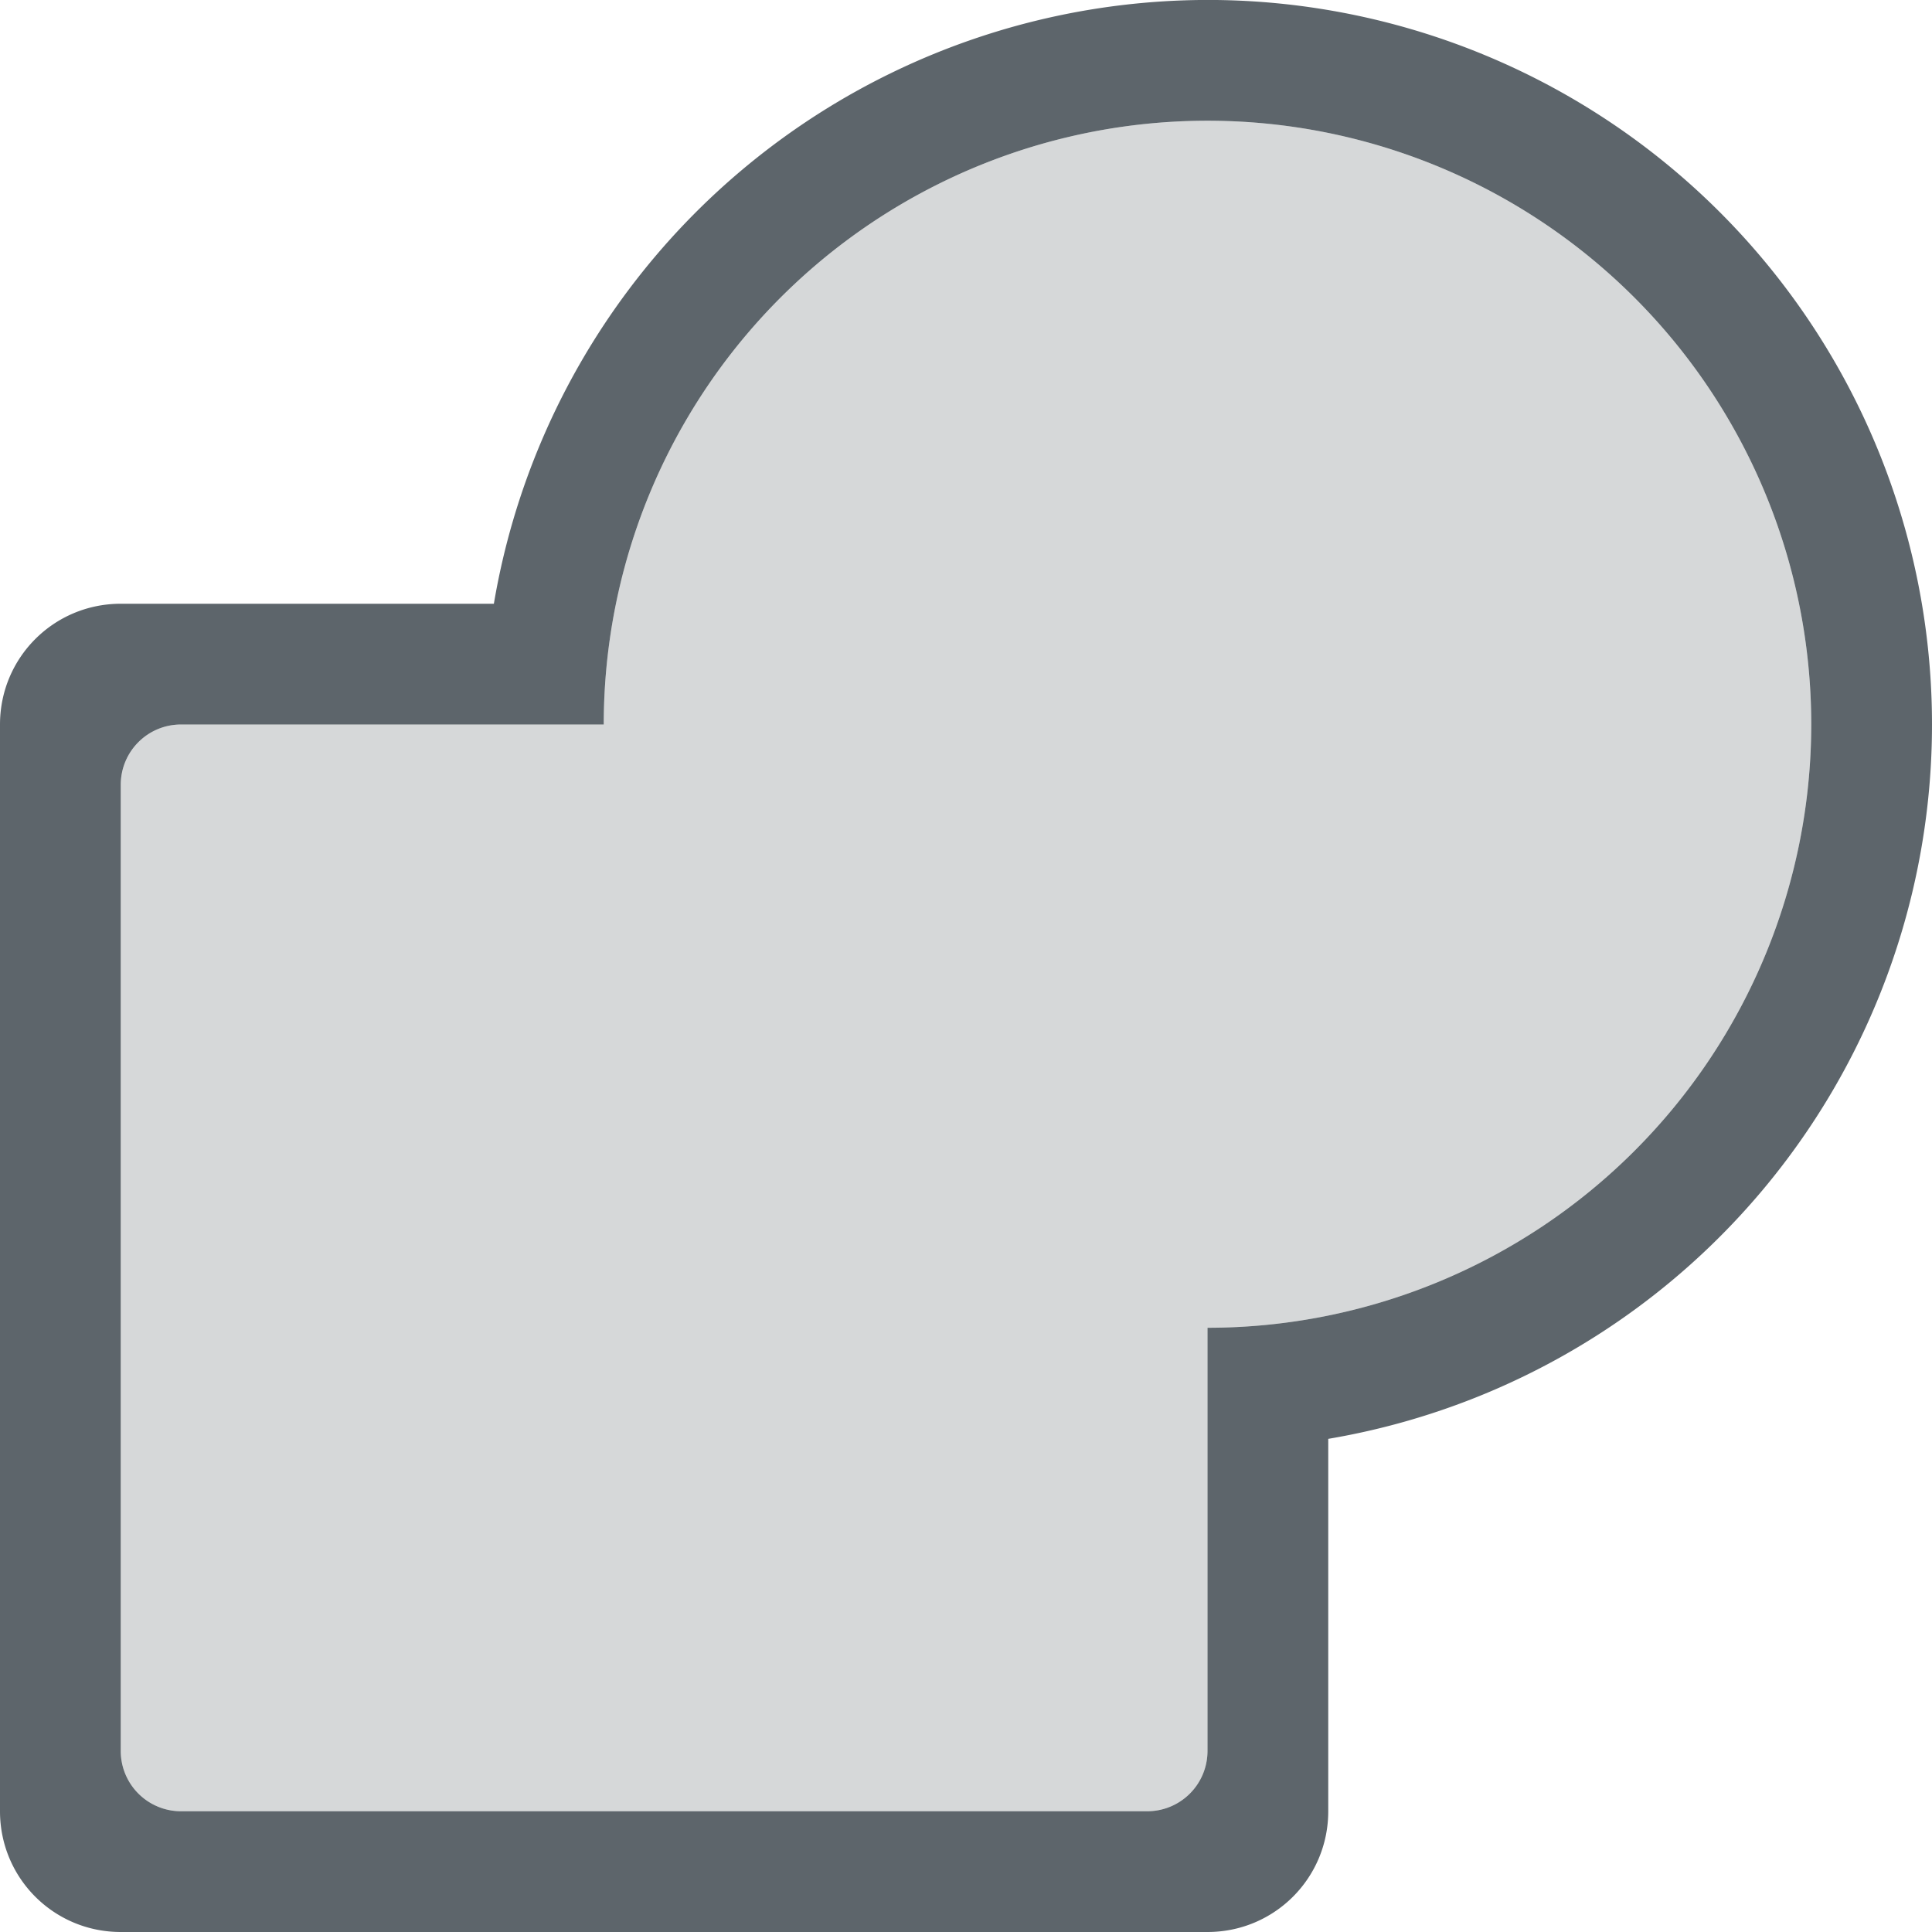
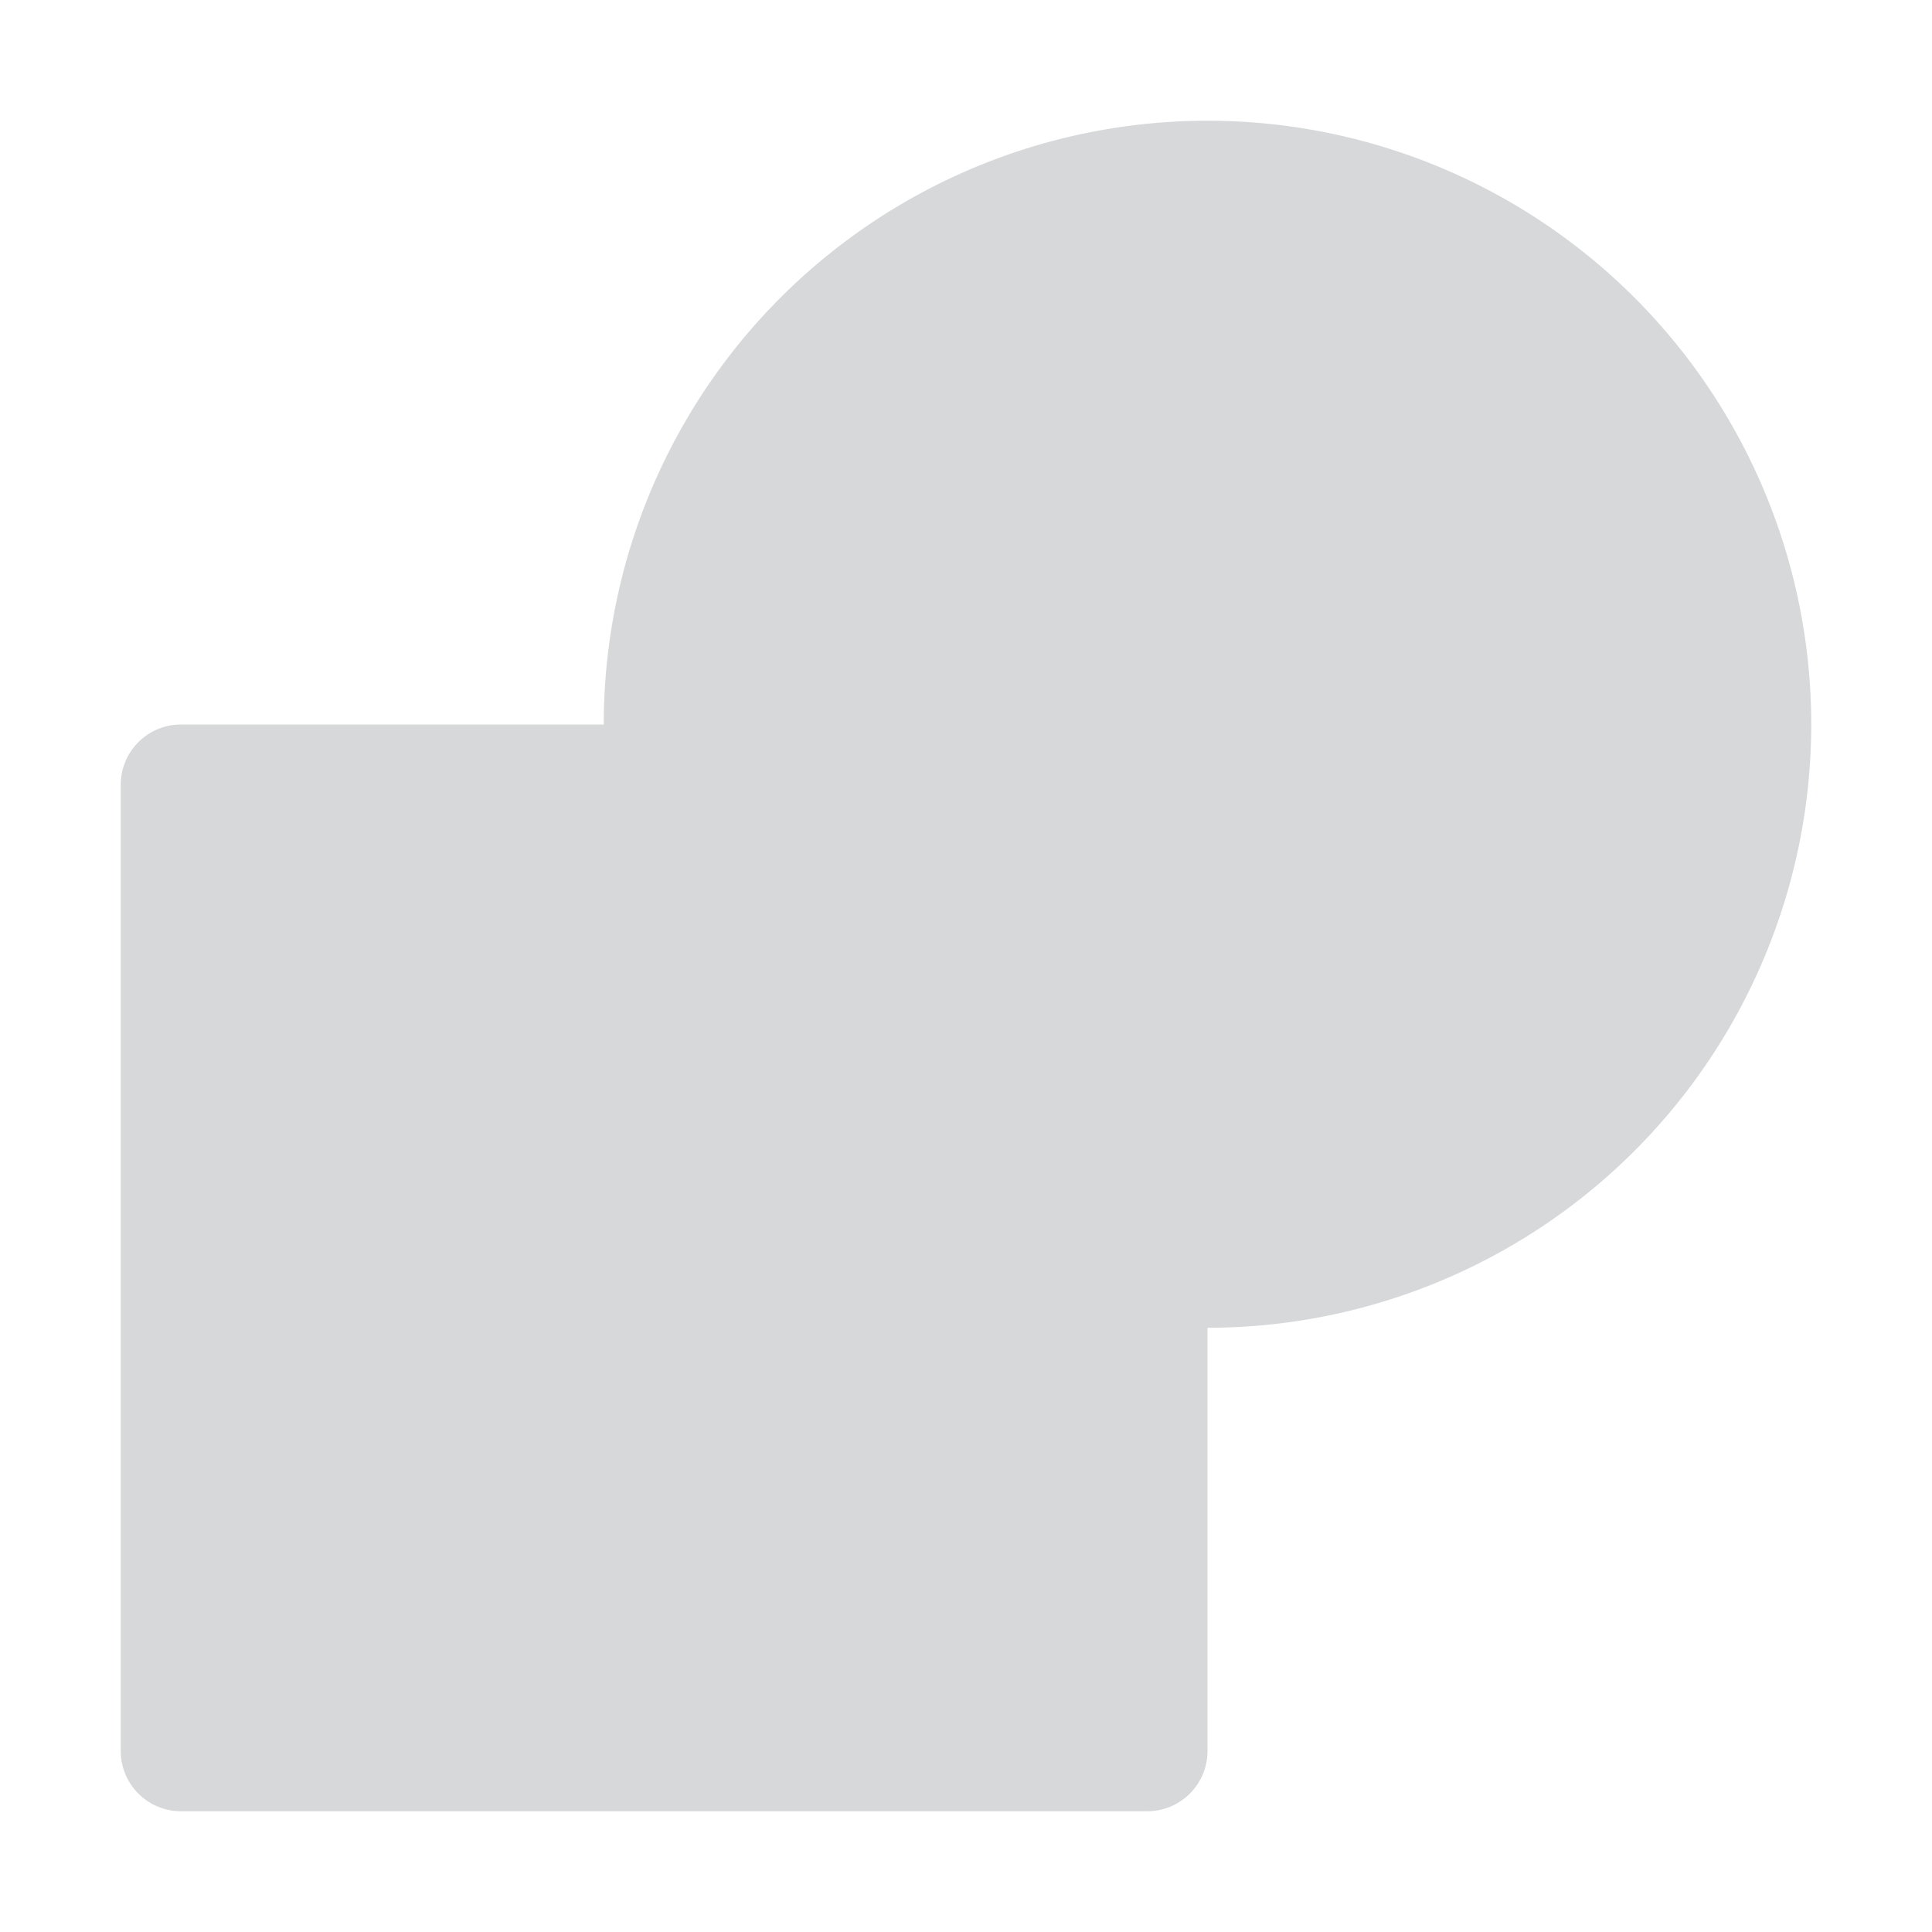
<svg xmlns="http://www.w3.org/2000/svg" width="16" height="16">
-   <path d="M10.174.002A6 6 0 0 0 4.09 5H1c-.554 0-1 .446-1 1v9c0 .554.446 1 1 1h9c.554 0 1-.446 1-1v-3.084A6 6 0 0 0 16 6 6 6 0 0 0 10.174.002zm-.028 1A5 5 0 0 1 15 6a5 5 0 0 1-5 4.996V14.5c0 .277-.223.5-.5.5h-8a.499.499 0 0 1-.5-.5v-8c0-.277.223-.5.5-.5H5a5 5 0 0 1 5.146-4.998z" style="marker:none" fill="#5d656b" />
  <path d="M10.146 1.002A5 5 0 0 0 5 6H1.5c-.277 0-.5.223-.5.5v8c0 .277.223.5.5.5h8c.277 0 .5-.223.5-.5v-3.504A5 5 0 0 0 15 6a5 5 0 0 0-4.854-4.998z" style="marker:none" color="#000" overflow="visible" opacity=".25" fill="#5d656b" />
</svg>